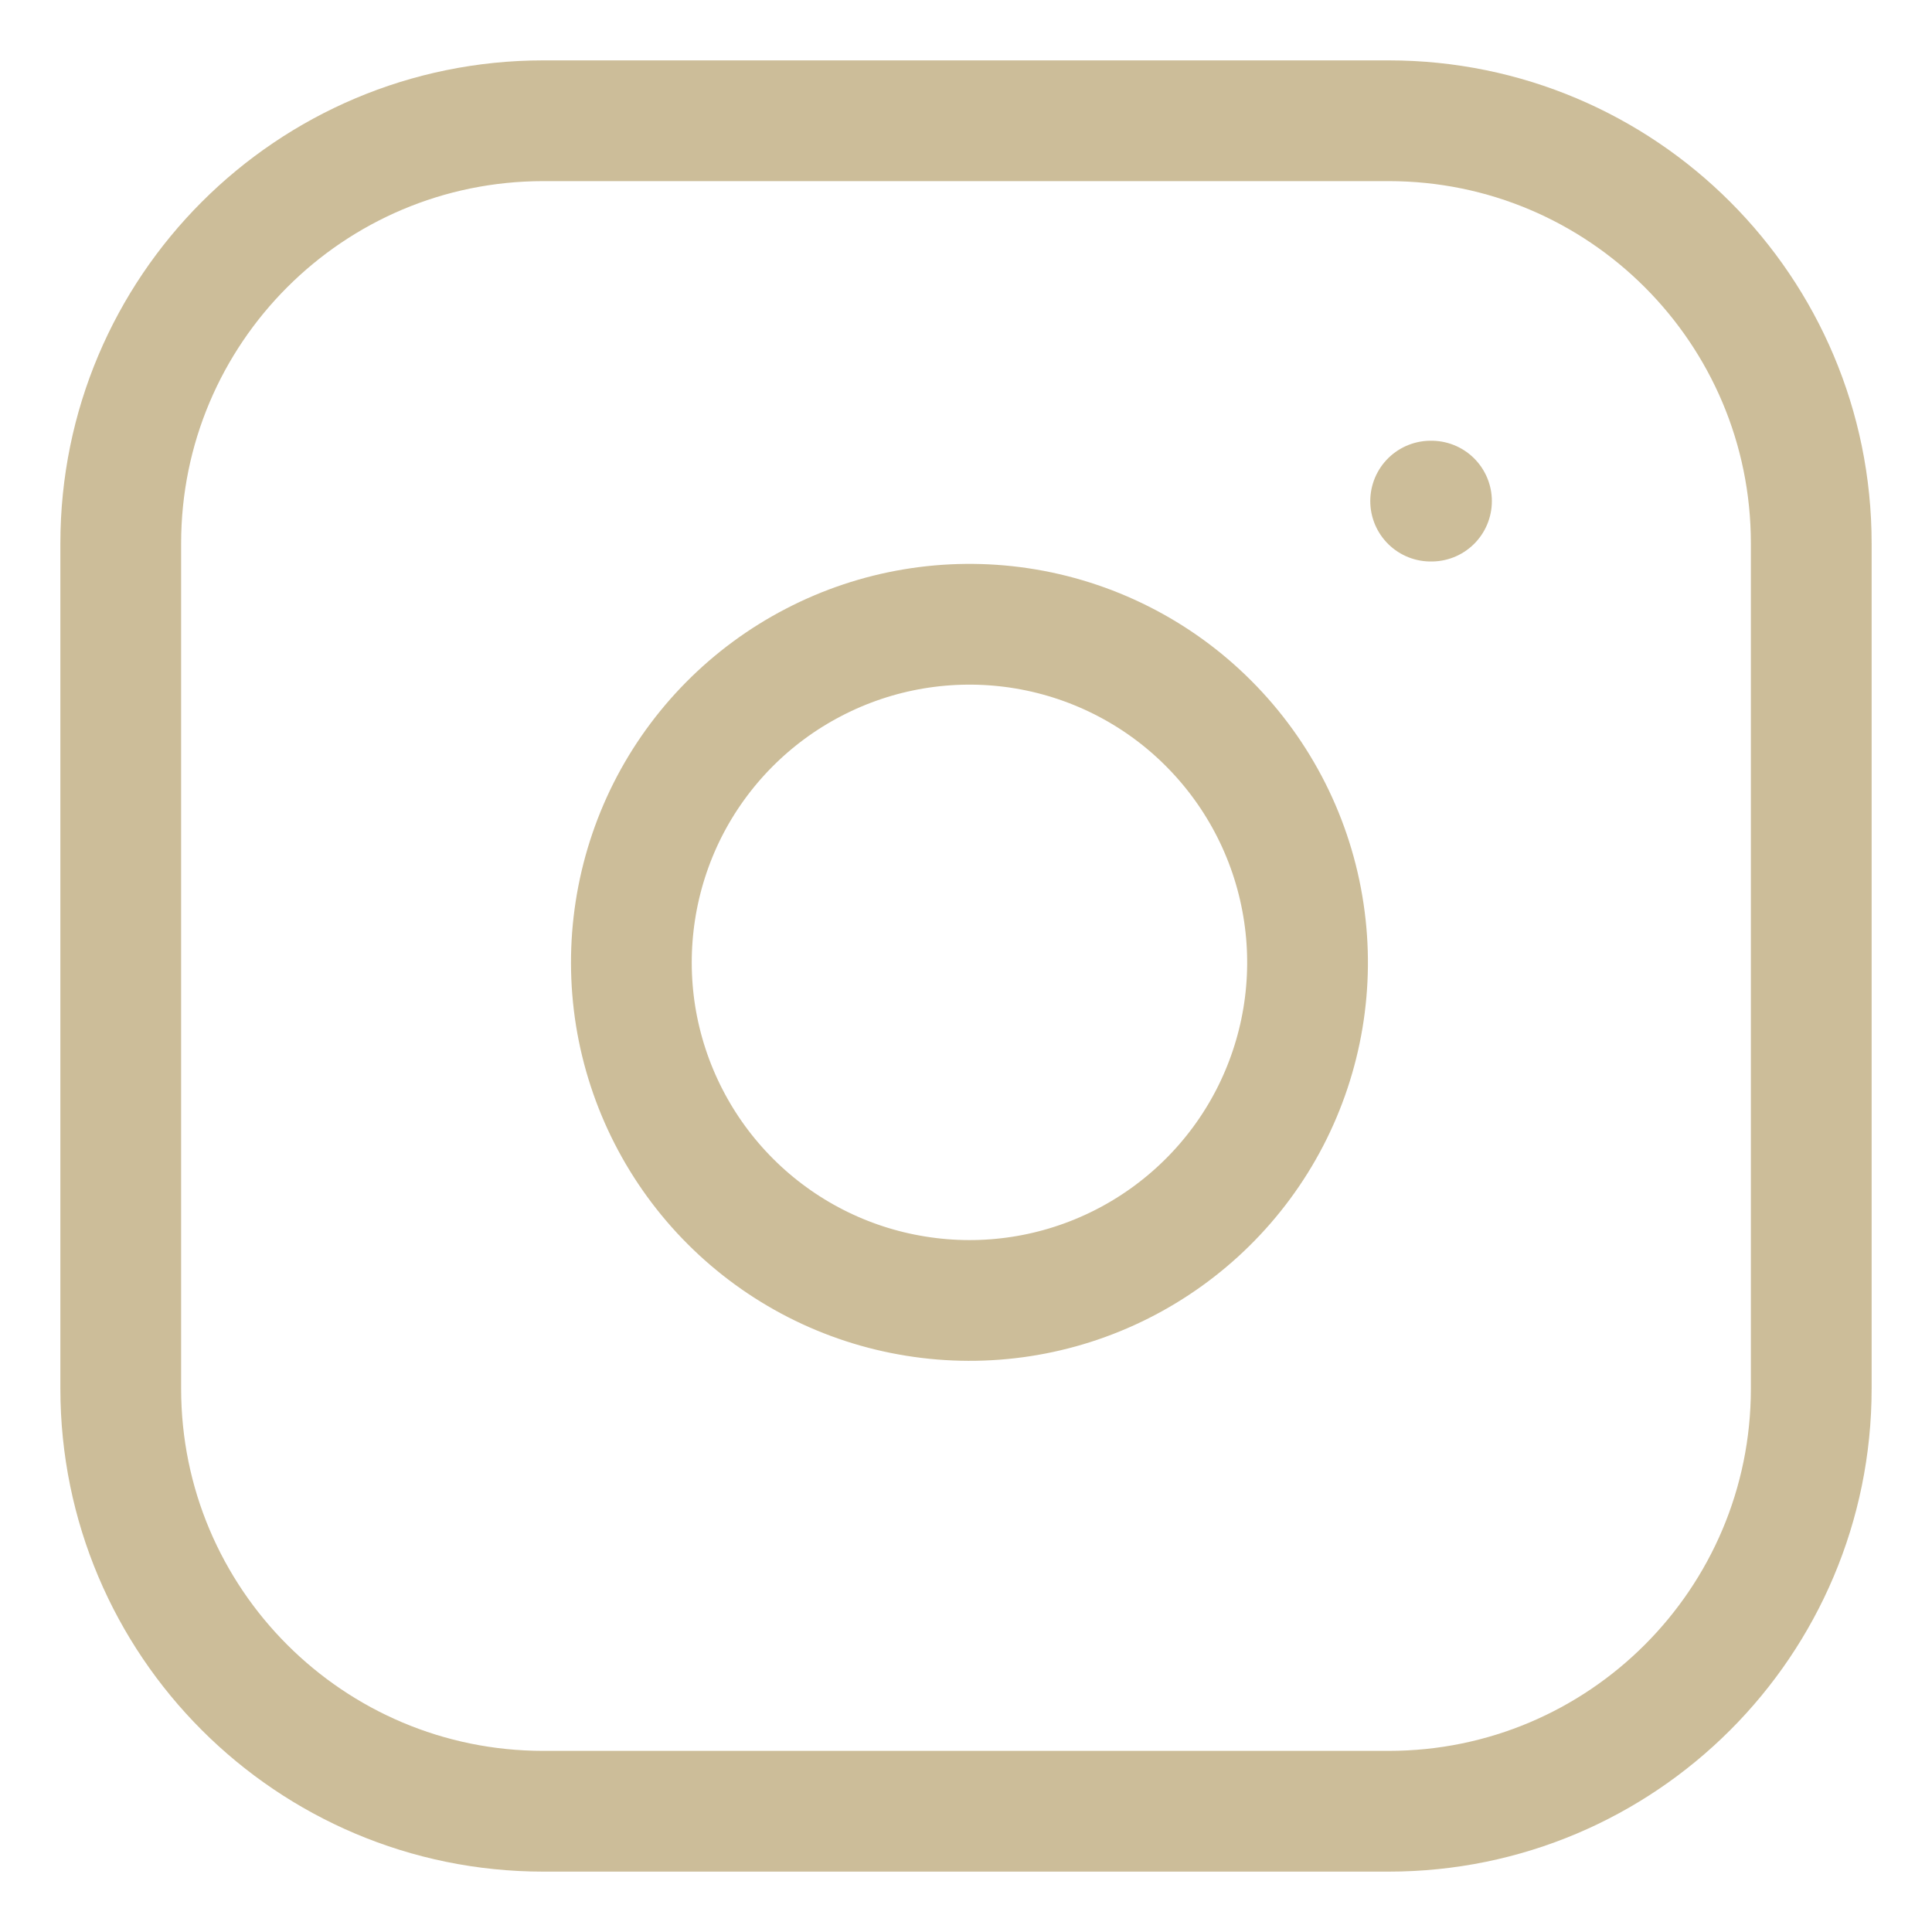
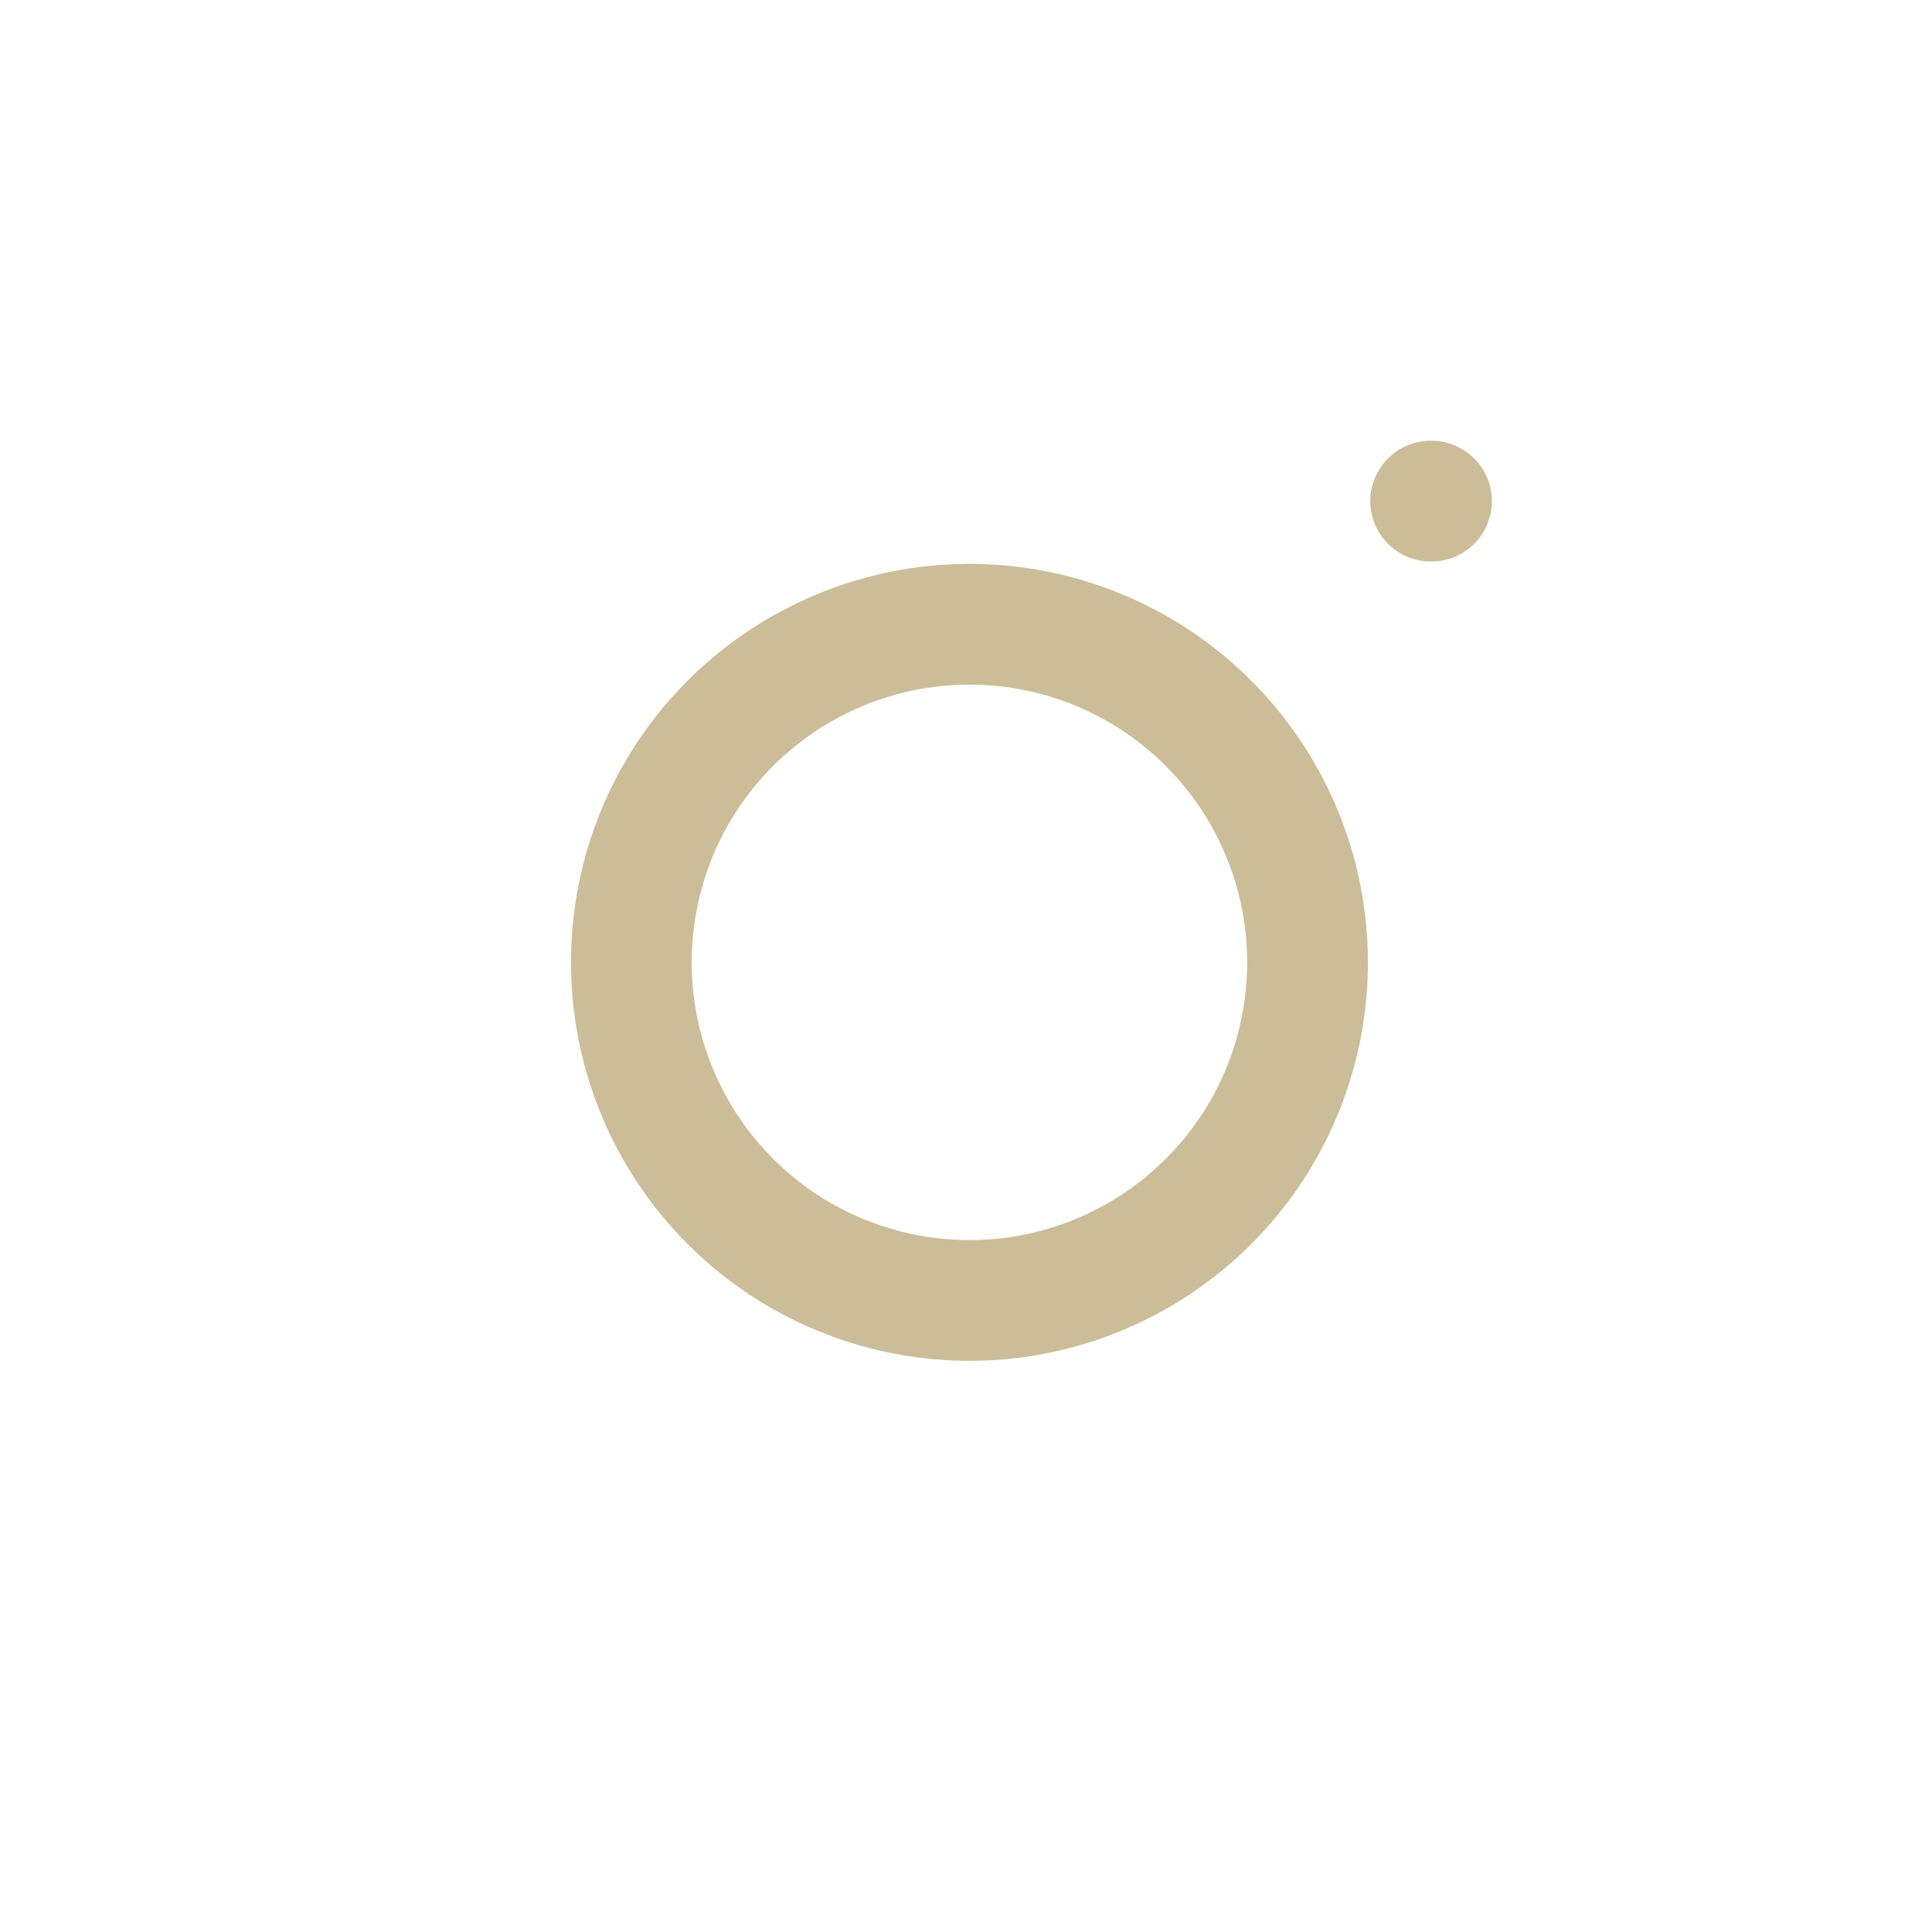
<svg xmlns="http://www.w3.org/2000/svg" width="16" height="16" viewBox="0 0 16 16" fill="none">
-   <path d="M11.5 1H4.5C2.567 1 1 2.567 1 4.5V11.5C1 13.433 2.567 15 4.5 15H11.5C13.433 15 15 13.433 15 11.5V4.5C15 2.567 13.433 1 11.5 1Z" stroke="#CCBD99" stroke-linecap="round" stroke-linejoin="round" />
  <path d="M10.798 7.559C10.885 8.142 10.785 8.737 10.514 9.26C10.243 9.782 9.813 10.206 9.287 10.471C8.761 10.736 8.165 10.828 7.584 10.734C7.002 10.641 6.465 10.366 6.049 9.95C5.632 9.533 5.358 8.996 5.264 8.415C5.171 7.833 5.263 7.237 5.527 6.711C5.792 6.185 6.216 5.756 6.739 5.485C7.262 5.213 7.857 5.114 8.439 5.2C9.033 5.288 9.584 5.565 10.008 5.99C10.433 6.415 10.71 6.965 10.798 7.559Z" stroke="#CCBD99" stroke-linecap="round" stroke-linejoin="round" />
  <path d="M11.848 4.15H11.855" stroke="#CCBD99" stroke-linecap="round" stroke-linejoin="round" />
</svg>